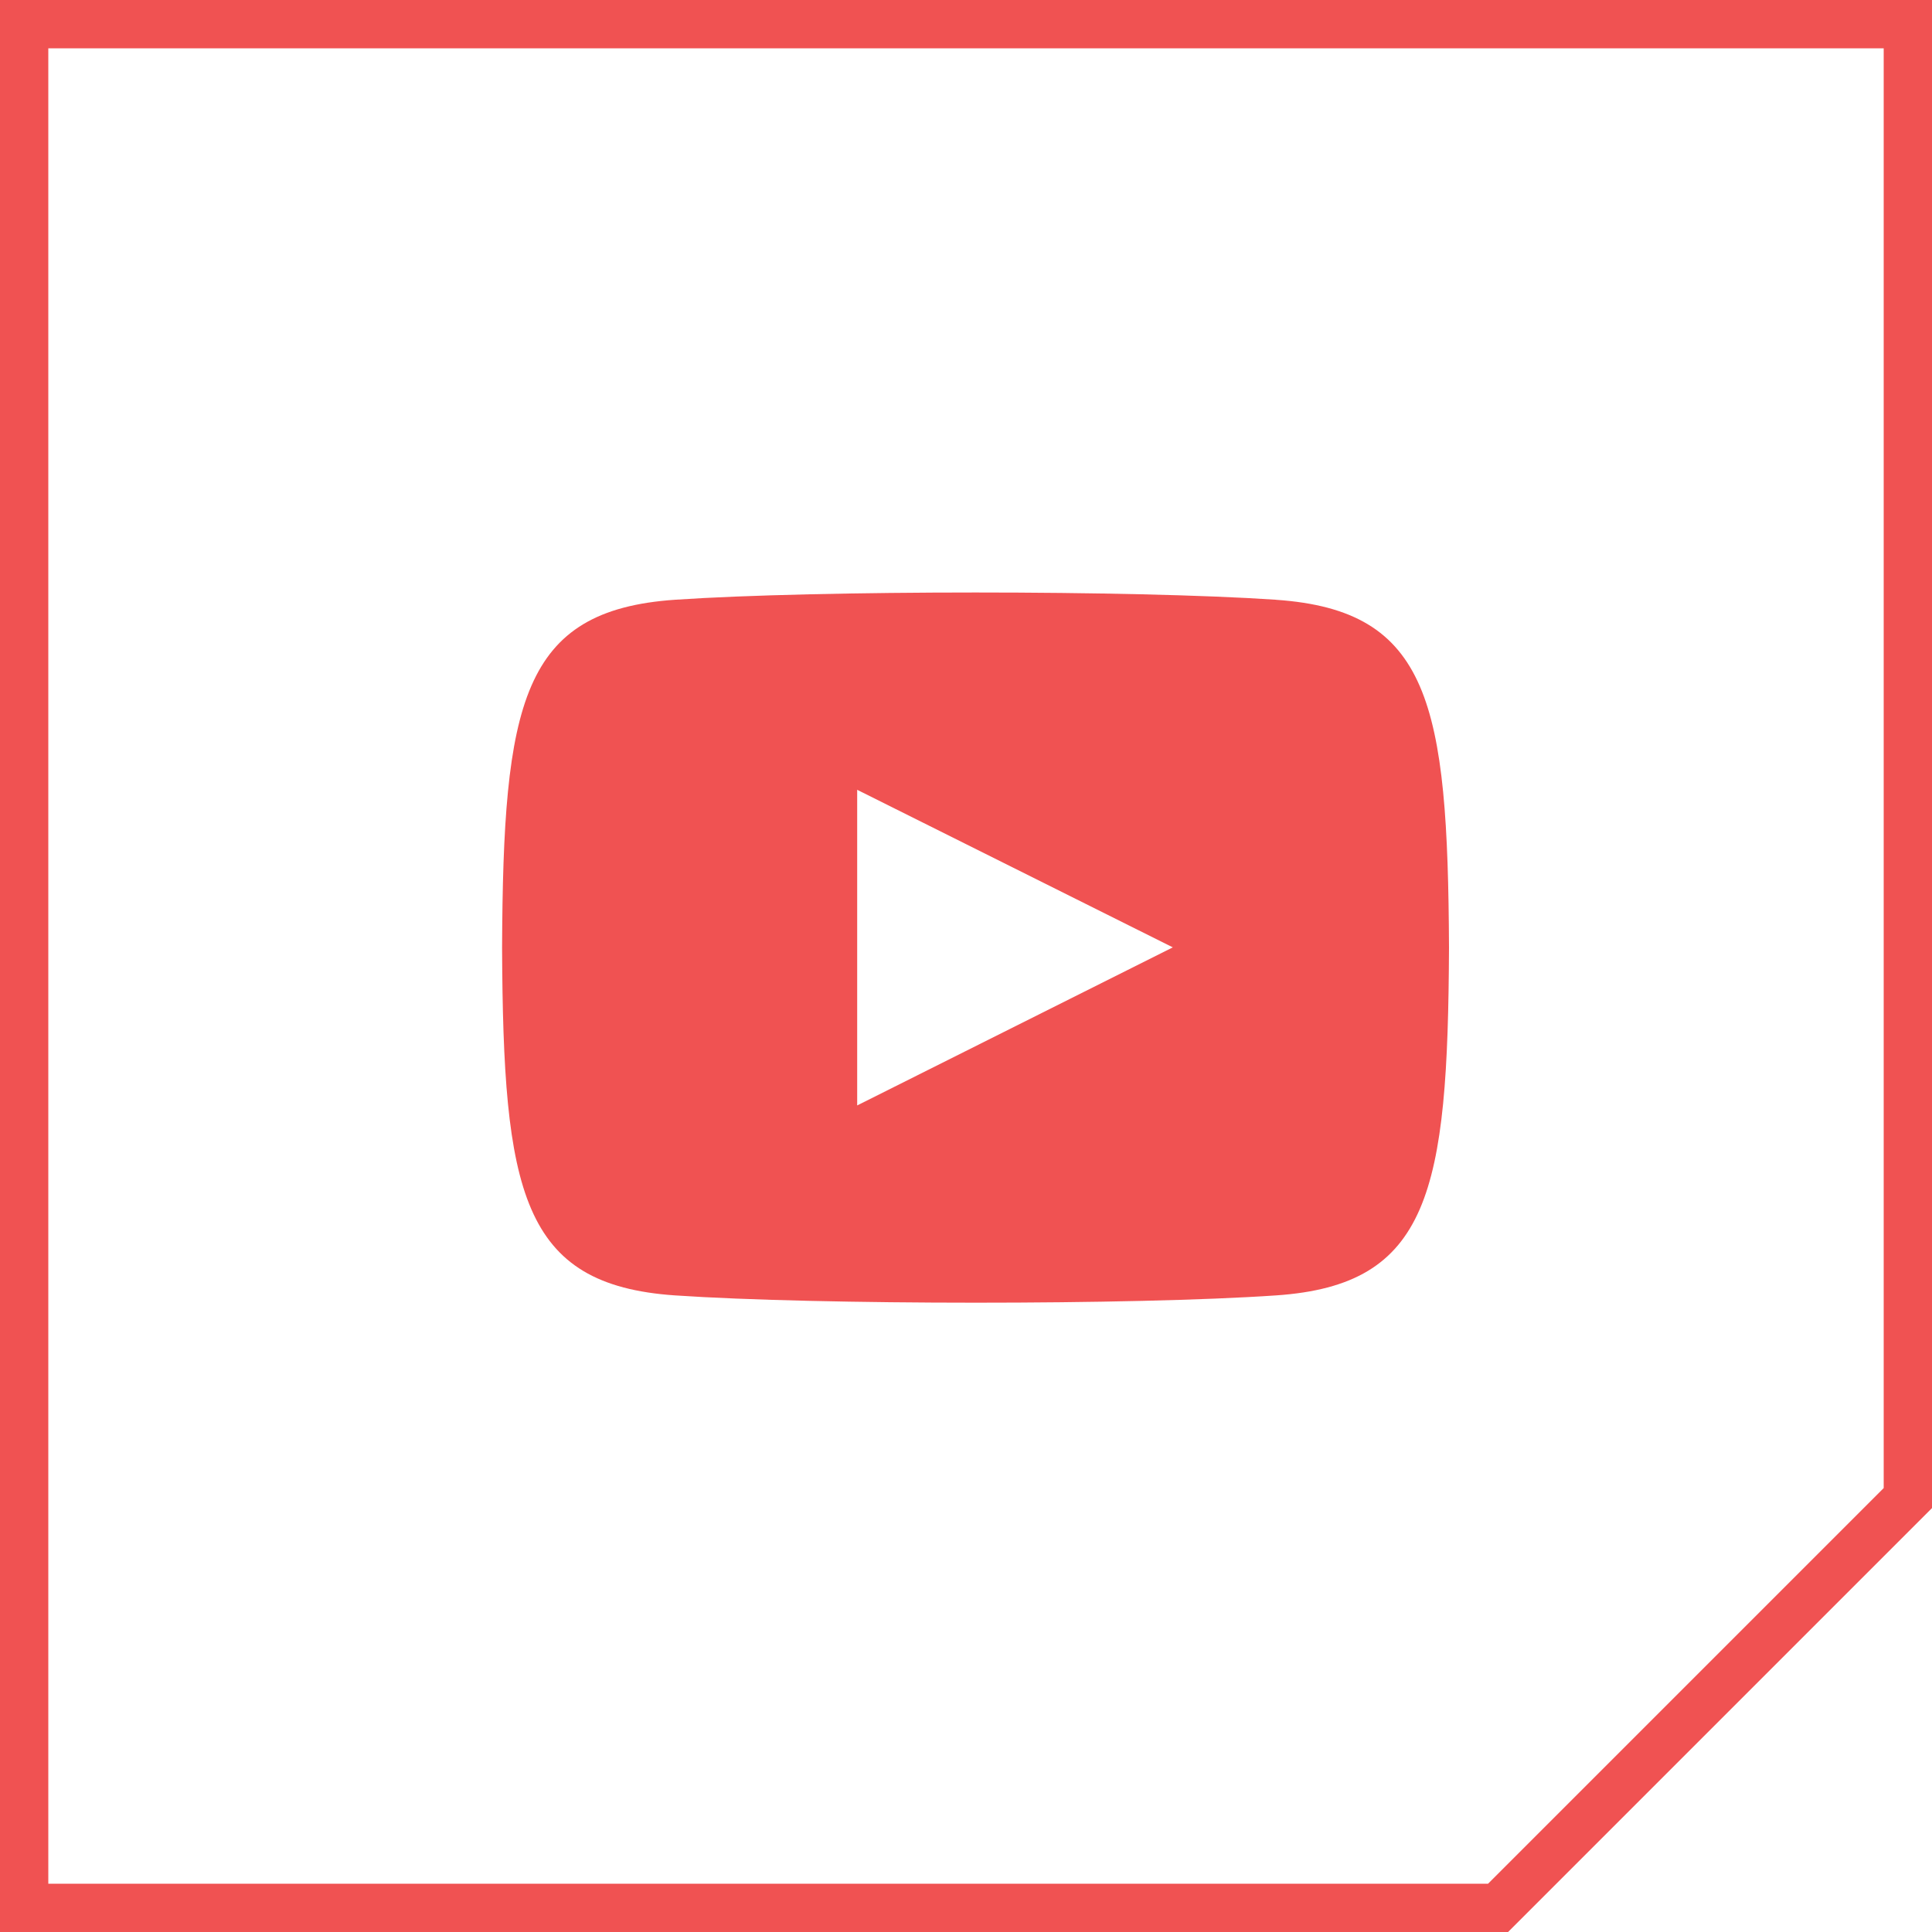
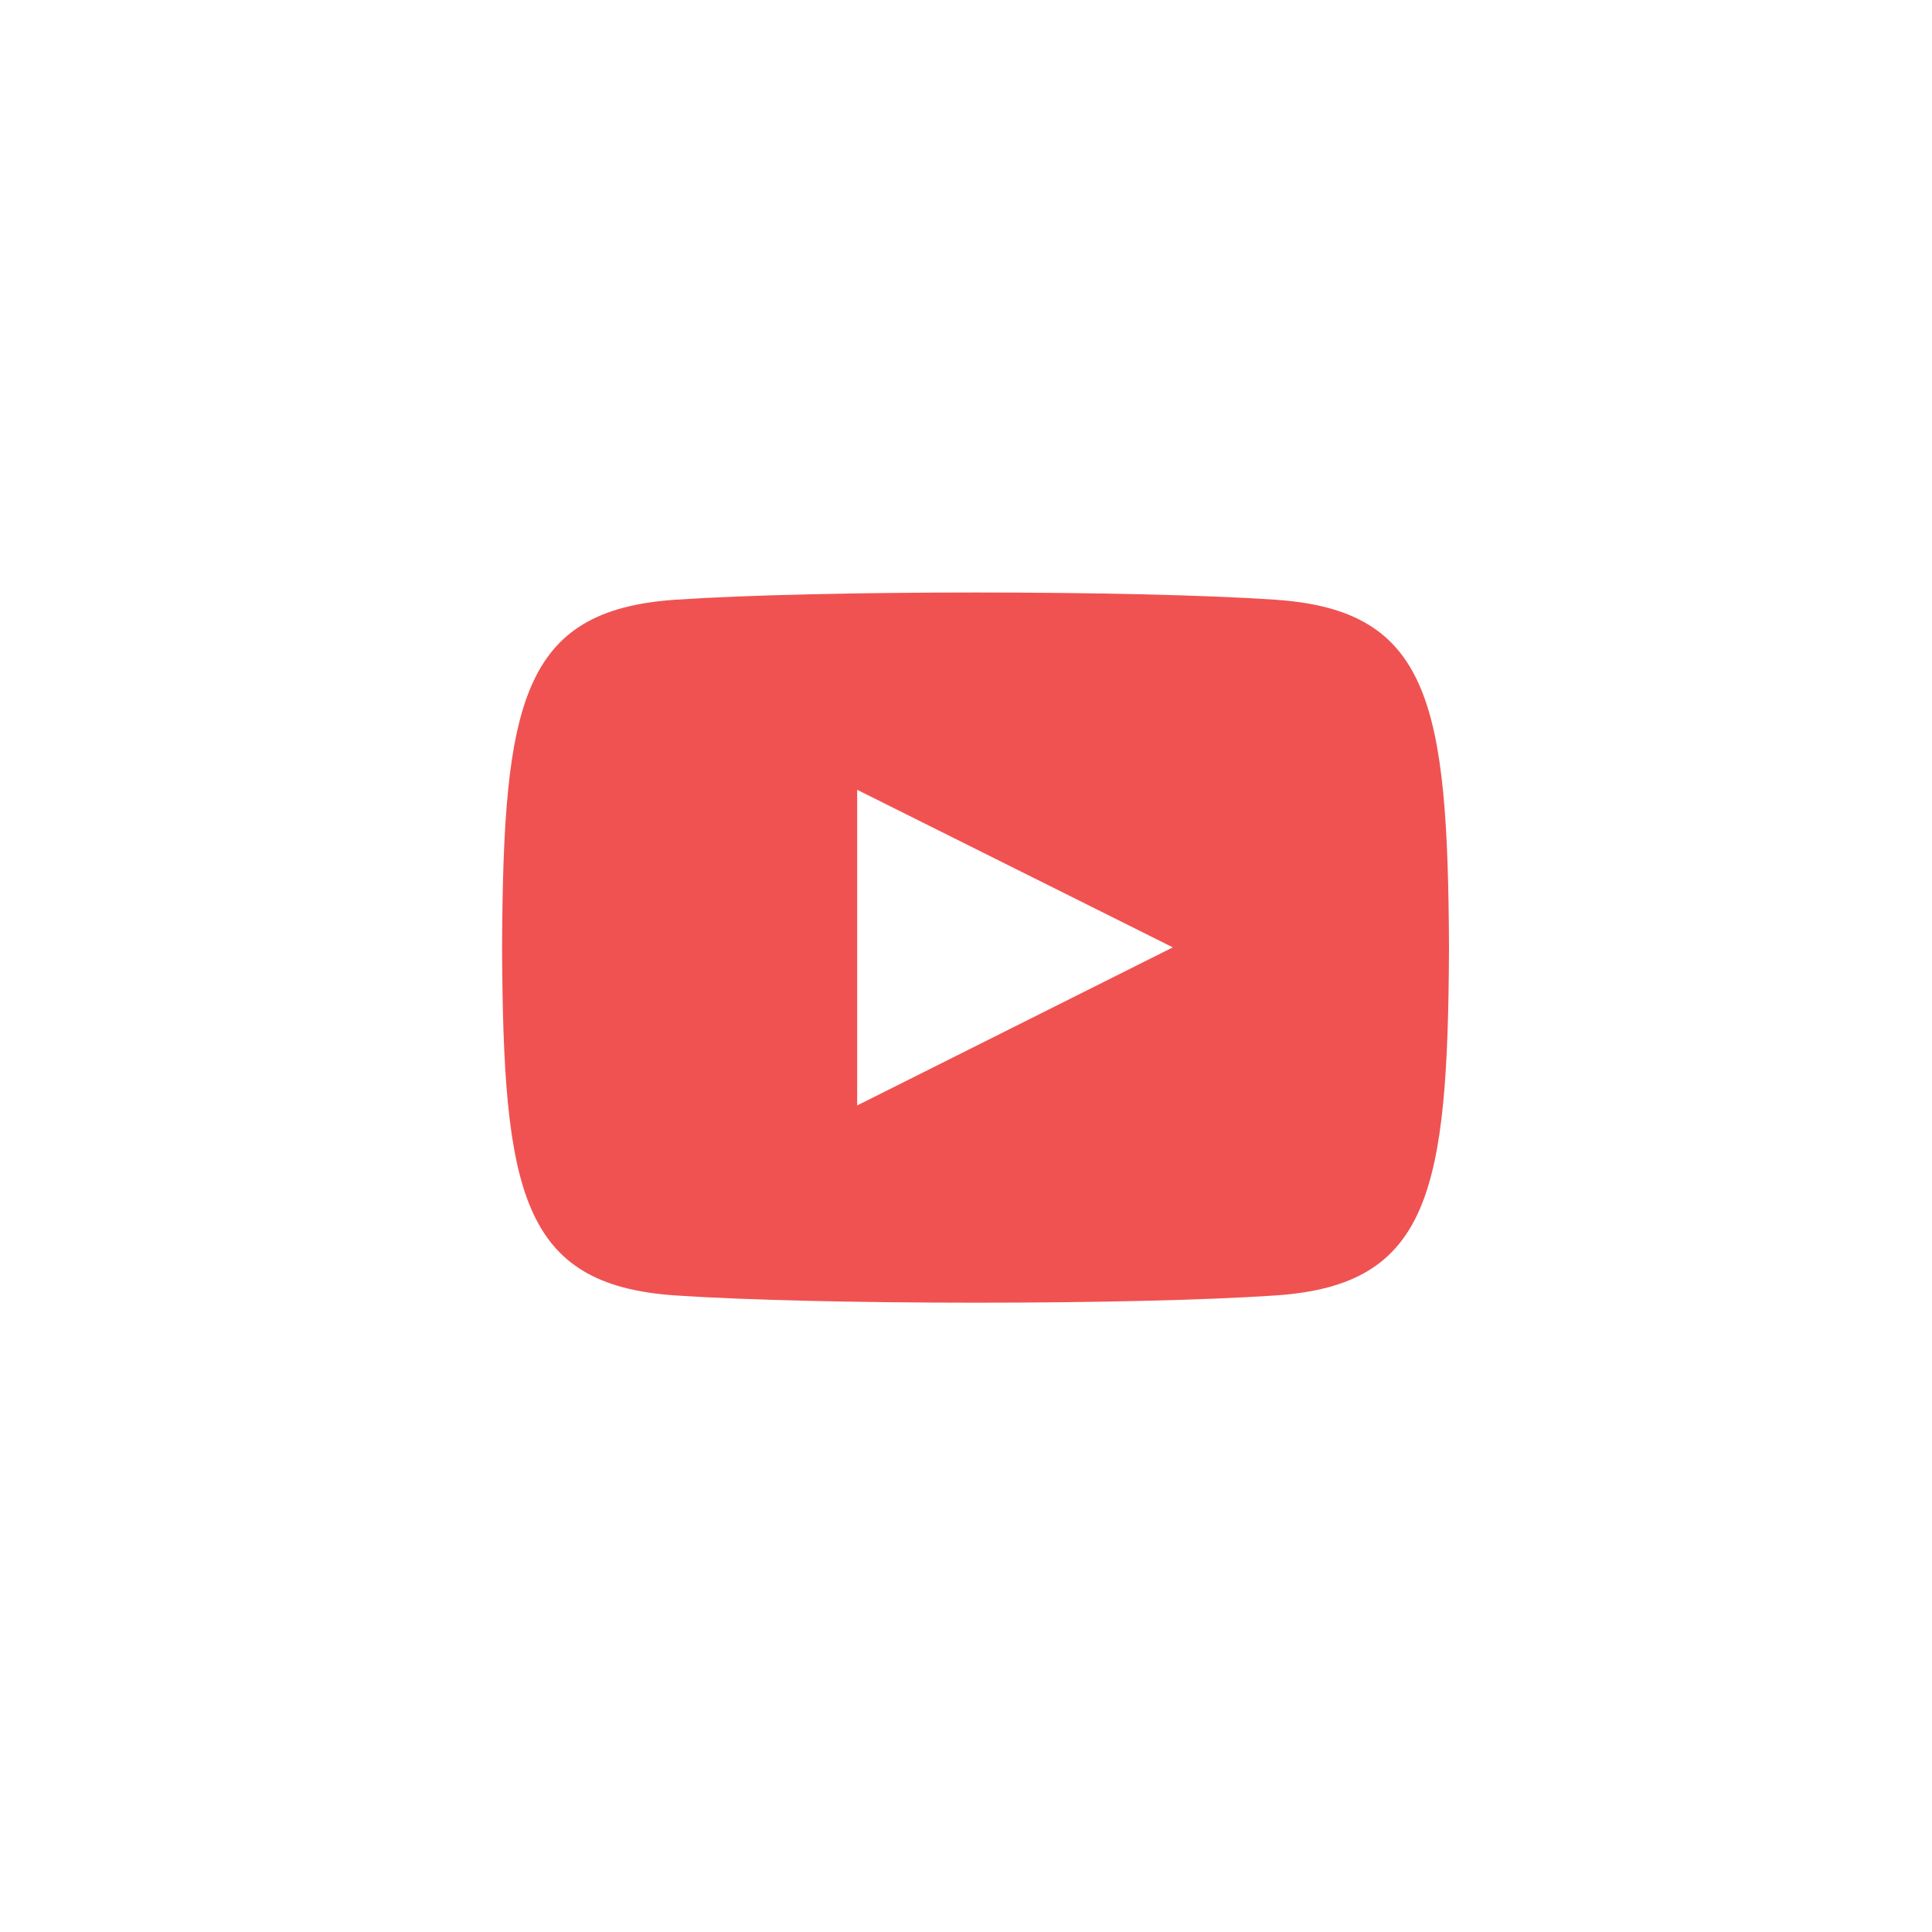
<svg xmlns="http://www.w3.org/2000/svg" width="40" height="40" viewBox="0 0 40 40">
  <defs>
    <clipPath id="p2yfa">
      <path fill="#fff" d="M31.222 40H0V0h40v31.223l-8.778 8.778z" />
    </clipPath>
  </defs>
  <g>
    <g>
      <g>
-         <path fill="none" stroke="#f05252" stroke-miterlimit="50" stroke-width="2" d="M31.222 40v0H0v0V0v0h40v31.223l-8.778 8.778v0h0v0z" clip-path="url(&quot;#p2yfa&quot;)" />
-       </g>
+         </g>
      <g>
        <path fill="#f05252" d="M17.747 22.887v-6.535l6.535 3.262zm8.67-10.47c-2.943-.2-9.5-.2-12.44 0-3.184.218-3.559 2.141-3.582 7.203.023 5.052.395 6.983 3.582 7.2 2.94.2 9.497.202 12.44 0 3.184-.216 3.56-2.14 3.583-7.2-.024-5.053-.395-6.984-3.582-7.202z" />
      </g>
    </g>
  </g>
</svg>